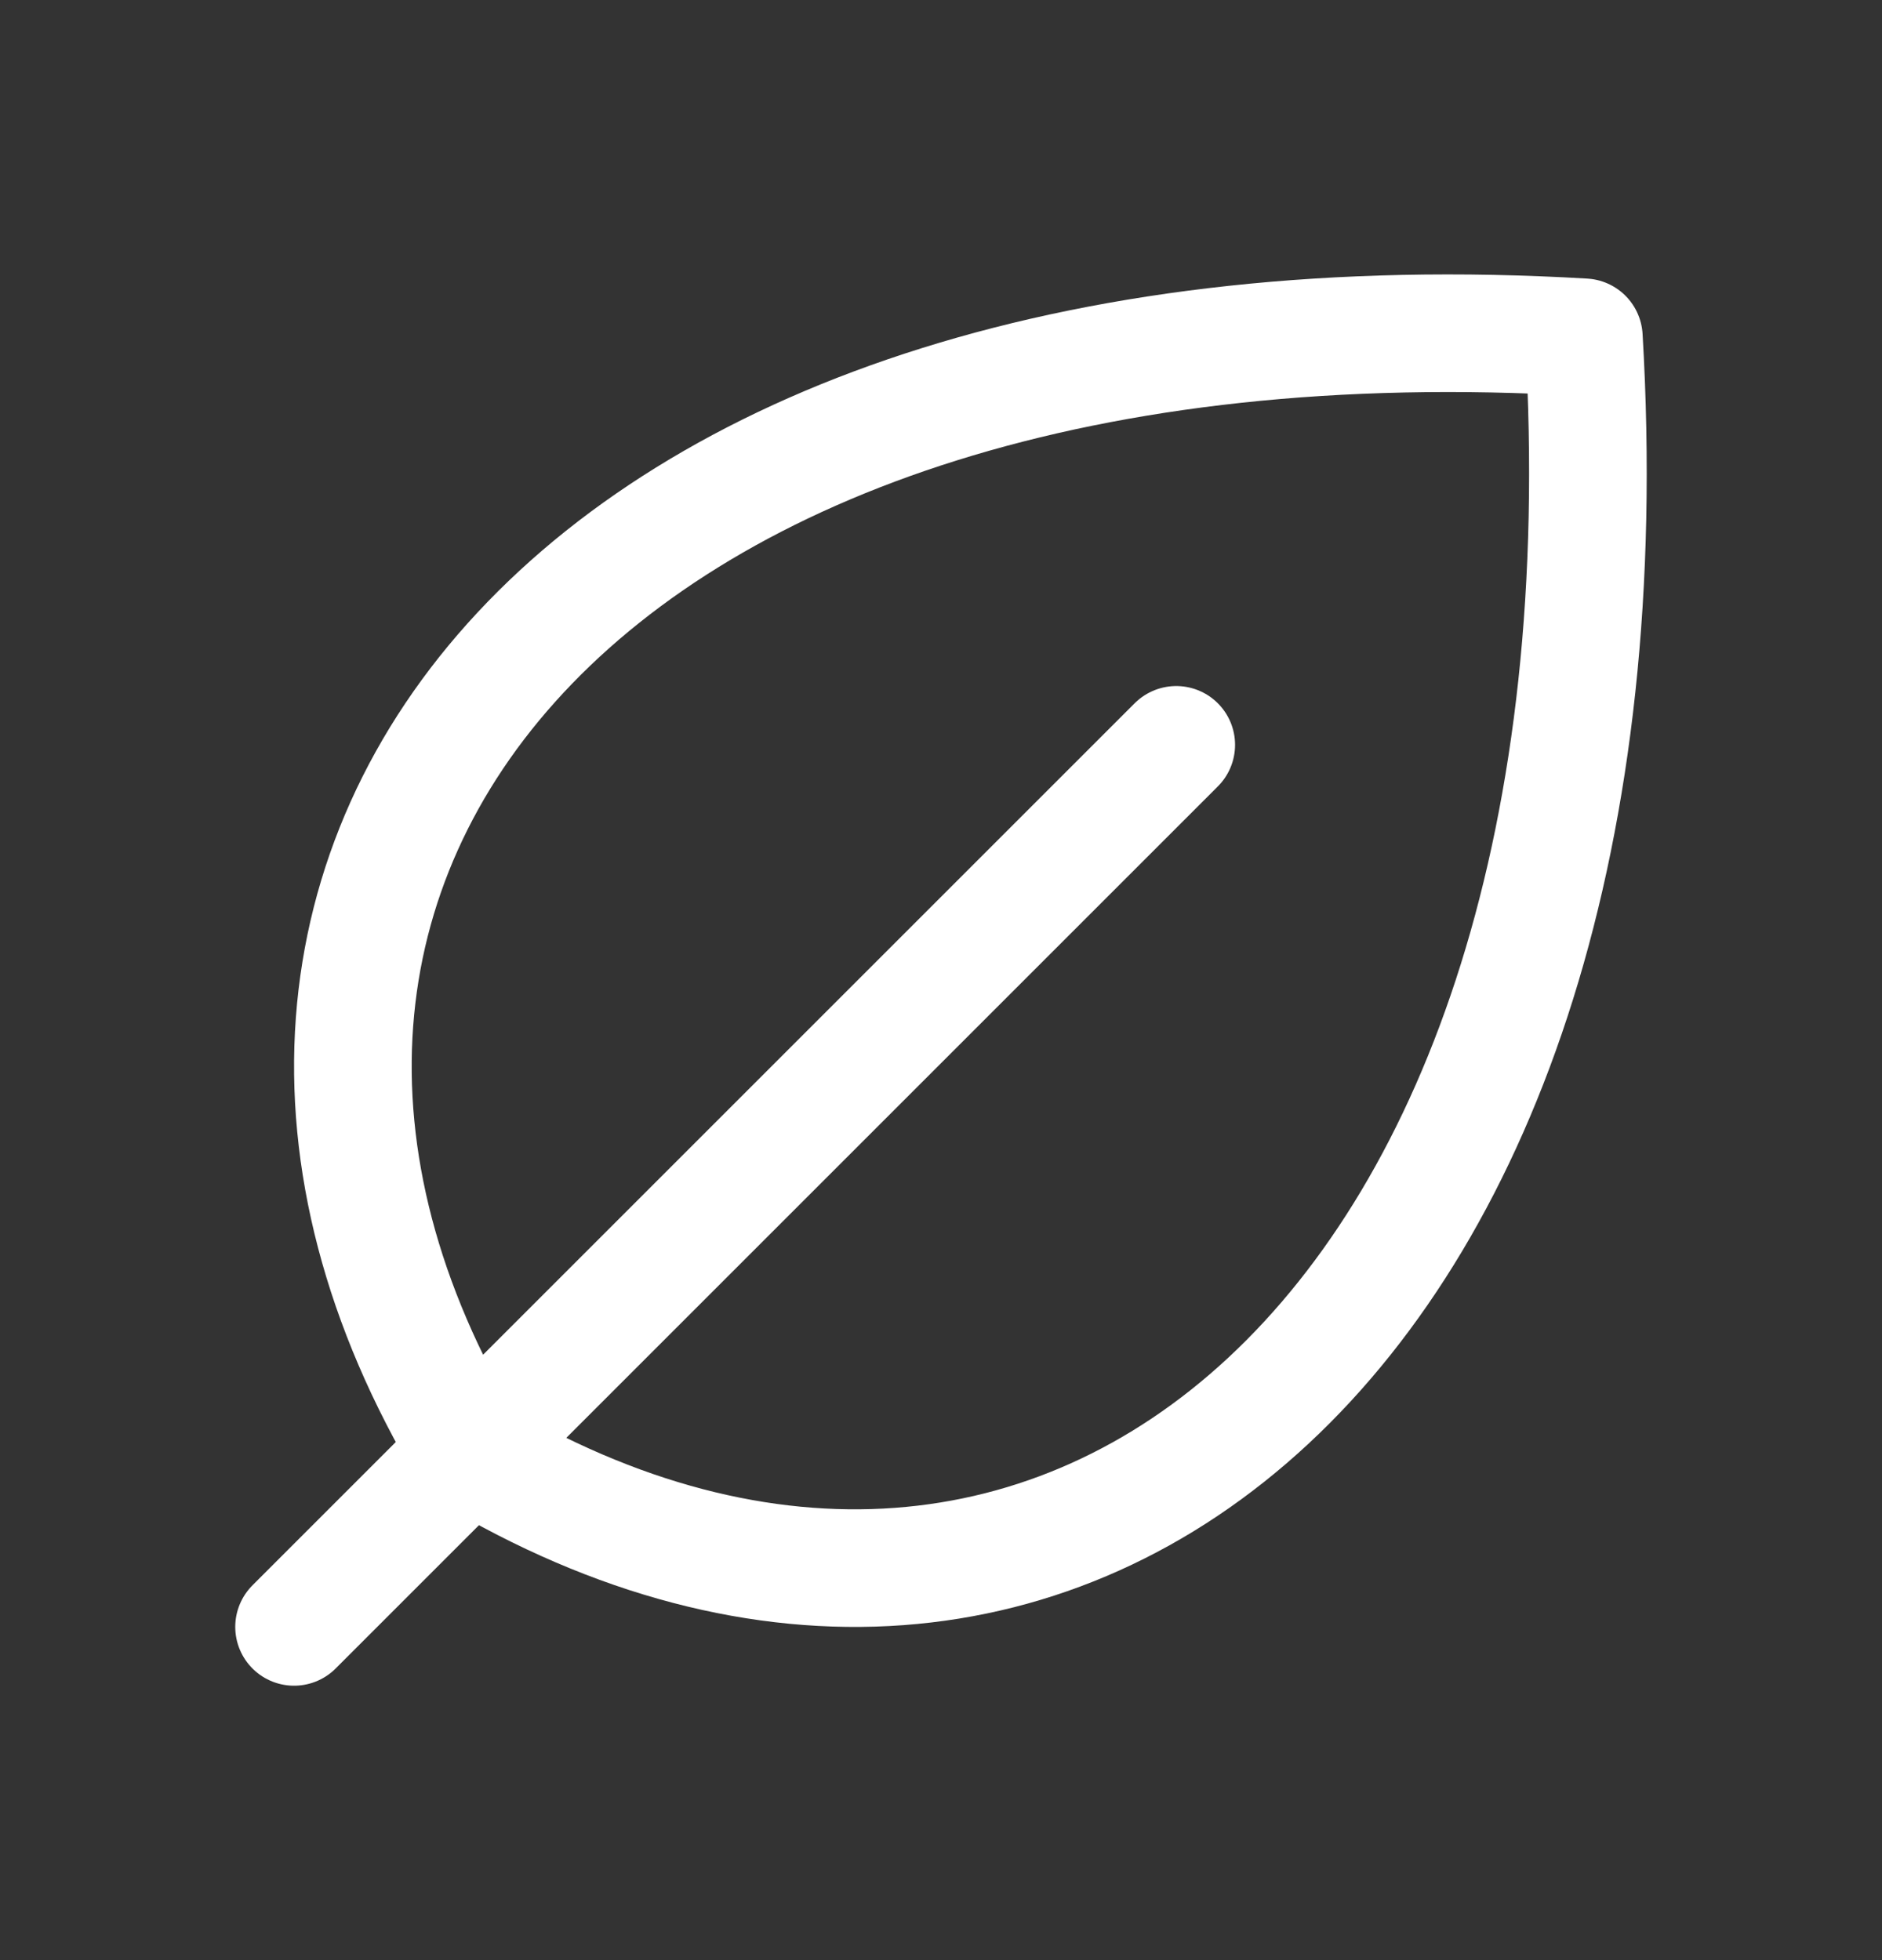
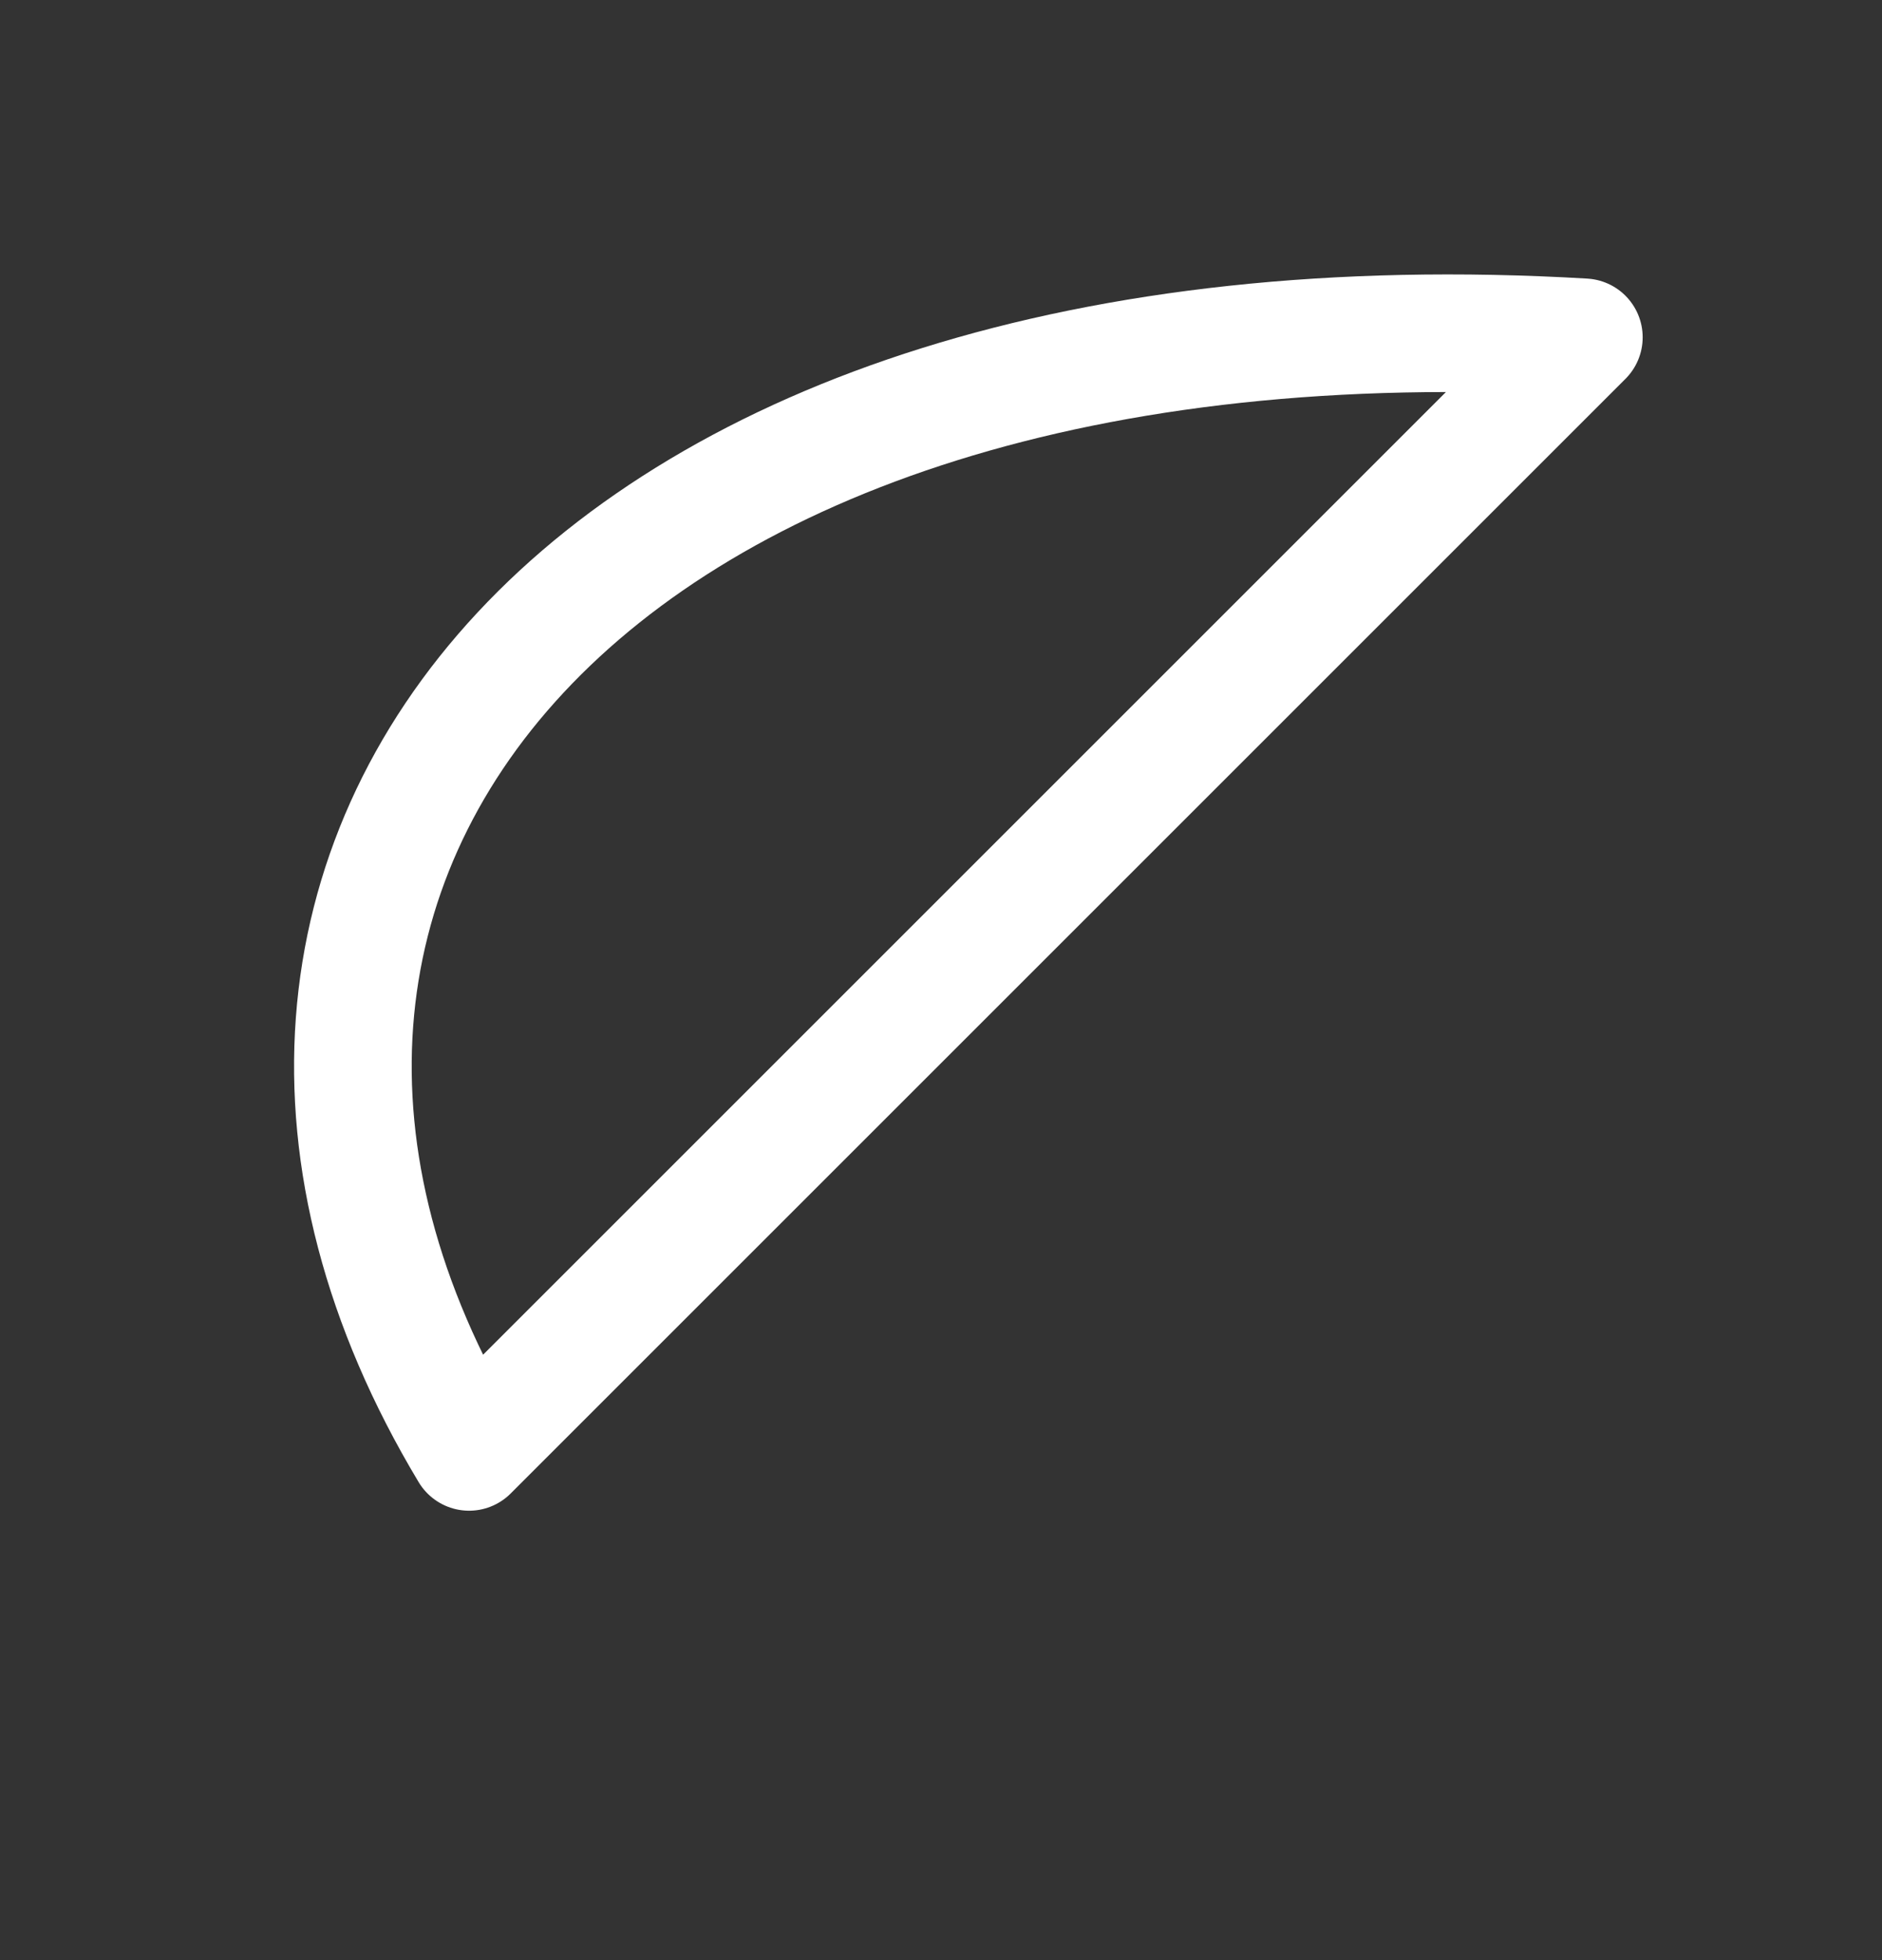
<svg xmlns="http://www.w3.org/2000/svg" fill="none" viewBox="0 0 24 25" height="25" width="24">
  <rect x="0" y="0" width="24" height="25" fill="#333333" stroke="none" />
  <g clip-path="url(#clip0_1984_7760)">
-     <path stroke-linejoin="round" stroke-linecap="round" stroke-width="1.5" stroke="white" d="M5.982 18.518C1.492 11.036 7.482 3.554 20.198 4.302C20.946 17.022 13.464 23.008 5.982 18.518Z" />
-     <path stroke-linejoin="round" stroke-linecap="round" stroke-width="1.5" stroke="white" d="M15 9.5L3.75 20.75" />
+     <path stroke-linejoin="round" stroke-linecap="round" stroke-width="1.5" stroke="white" d="M5.982 18.518C1.492 11.036 7.482 3.554 20.198 4.302Z" />
  </g>
  <defs>
    <clipPath id="clip0_1984_7760">
      <rect transform="translate(0 0.5)" fill="white" height="24" width="24" />
    </clipPath>
  </defs>
</svg>